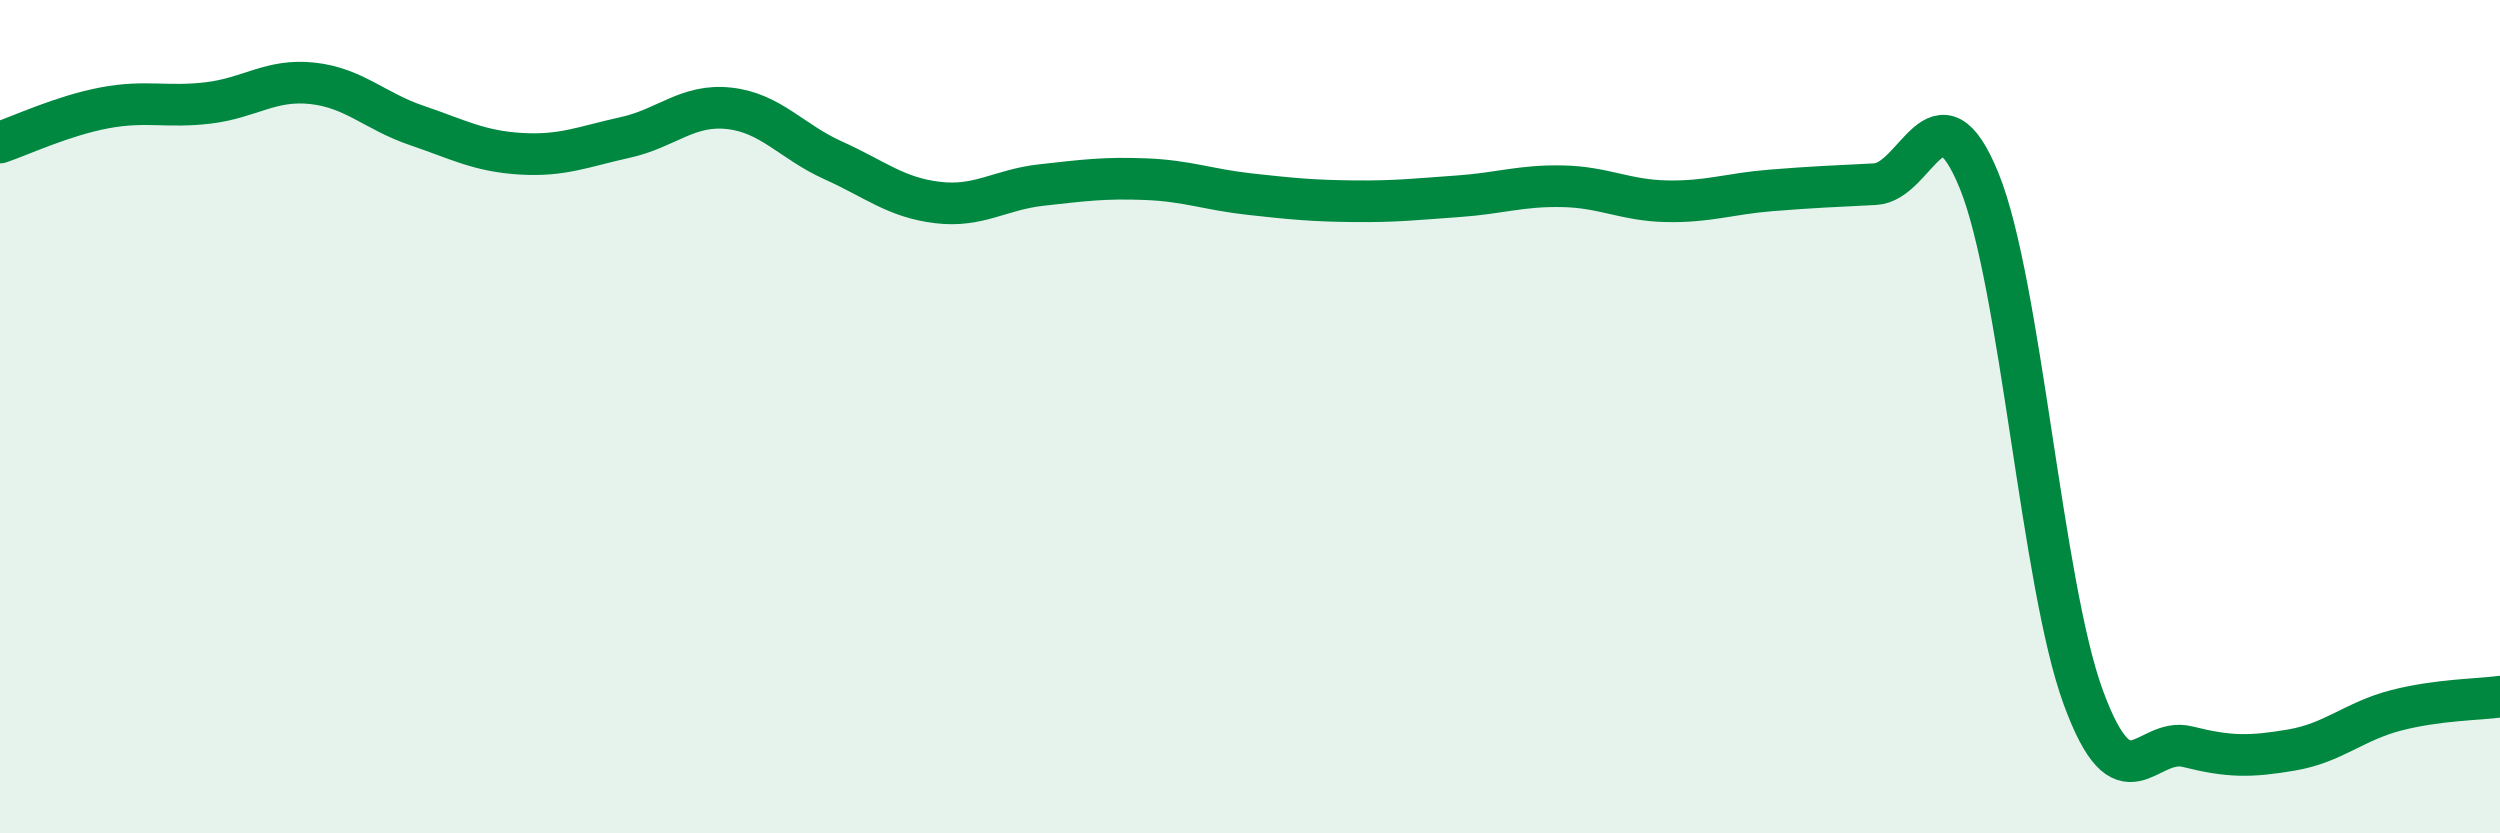
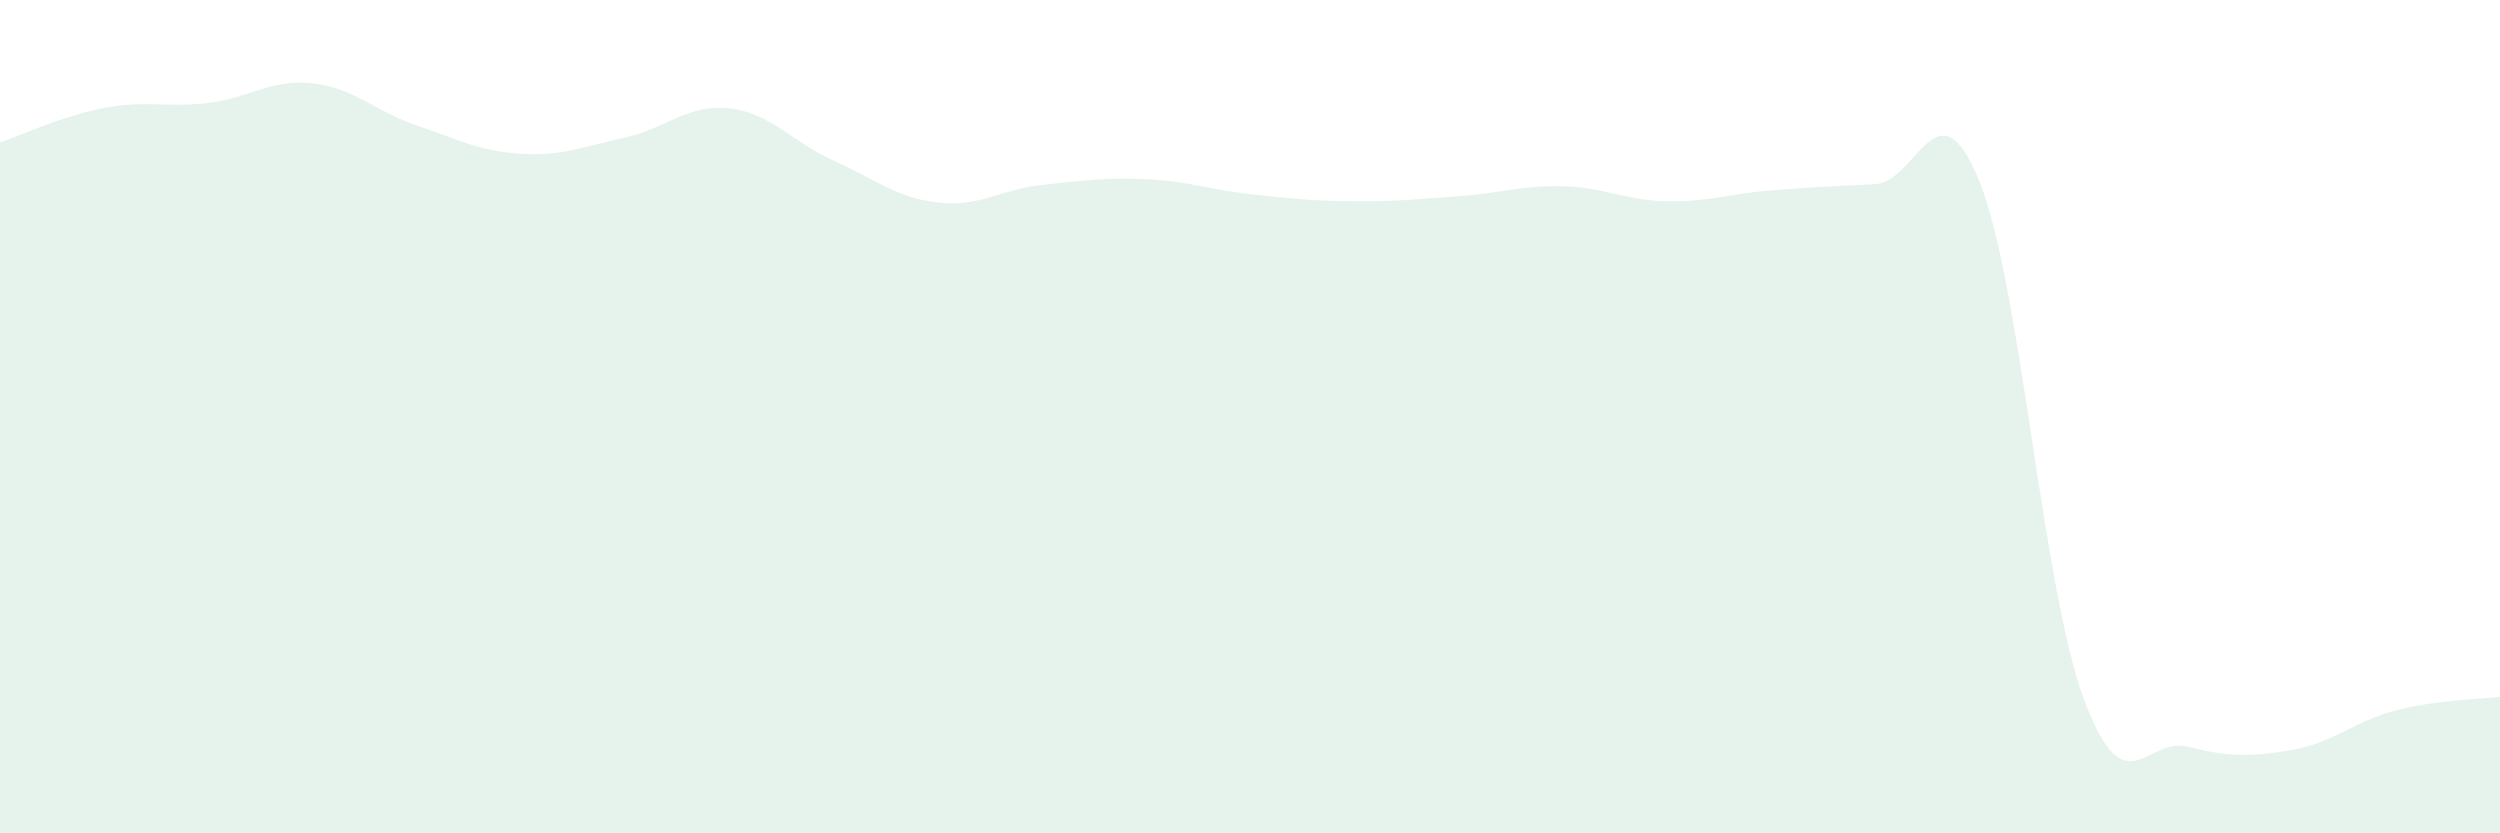
<svg xmlns="http://www.w3.org/2000/svg" width="60" height="20" viewBox="0 0 60 20">
  <path d="M 0,3.42 C 0.5,3.25 1.5,2.78 2.5,2.59 C 3.5,2.4 4,2.59 5,2.47 C 6,2.35 6.5,1.89 7.5,2 C 8.5,2.11 9,2.67 10,3.01 C 11,3.35 11.5,3.63 12.5,3.69 C 13.5,3.75 14,3.52 15,3.3 C 16,3.08 16.5,2.49 17.5,2.6 C 18.5,2.71 19,3.4 20,3.85 C 21,4.3 21.5,4.74 22.5,4.86 C 23.5,4.98 24,4.55 25,4.44 C 26,4.33 26.5,4.26 27.5,4.3 C 28.5,4.34 29,4.55 30,4.66 C 31,4.77 31.5,4.82 32.5,4.83 C 33.5,4.84 34,4.78 35,4.71 C 36,4.64 36.5,4.45 37.5,4.47 C 38.5,4.49 39,4.81 40,4.83 C 41,4.85 41.5,4.65 42.5,4.57 C 43.5,4.49 44,4.47 45,4.42 C 46,4.37 46.5,1.88 47.5,4.34 C 48.5,6.8 49,14.02 50,16.74 C 51,19.46 51.5,17.67 52.5,17.92 C 53.5,18.17 54,18.17 55,18 C 56,17.83 56.5,17.31 57.5,17.05 C 58.5,16.79 59.5,16.79 60,16.72L60 20L0 20Z" fill="#008740" opacity="0.1" stroke-linecap="round" stroke-linejoin="round" />
-   <path d="M 0,3.42 C 0.5,3.25 1.5,2.78 2.5,2.59 C 3.5,2.4 4,2.59 5,2.47 C 6,2.35 6.5,1.89 7.5,2 C 8.5,2.11 9,2.67 10,3.01 C 11,3.35 11.5,3.63 12.5,3.69 C 13.5,3.75 14,3.52 15,3.3 C 16,3.08 16.5,2.49 17.5,2.6 C 18.5,2.71 19,3.4 20,3.85 C 21,4.3 21.5,4.74 22.5,4.86 C 23.5,4.98 24,4.55 25,4.44 C 26,4.33 26.5,4.26 27.5,4.3 C 28.5,4.34 29,4.55 30,4.66 C 31,4.77 31.5,4.82 32.5,4.83 C 33.5,4.84 34,4.78 35,4.71 C 36,4.64 36.5,4.45 37.5,4.47 C 38.5,4.49 39,4.81 40,4.83 C 41,4.85 41.5,4.65 42.5,4.57 C 43.5,4.49 44,4.47 45,4.42 C 46,4.37 46.5,1.88 47.5,4.34 C 48.5,6.8 49,14.02 50,16.74 C 51,19.46 51.5,17.67 52.5,17.92 C 53.5,18.17 54,18.17 55,18 C 56,17.83 56.5,17.31 57.5,17.05 C 58.5,16.79 59.5,16.79 60,16.72" stroke="#008740" stroke-width="1" fill="none" stroke-linecap="round" stroke-linejoin="round" />
</svg>